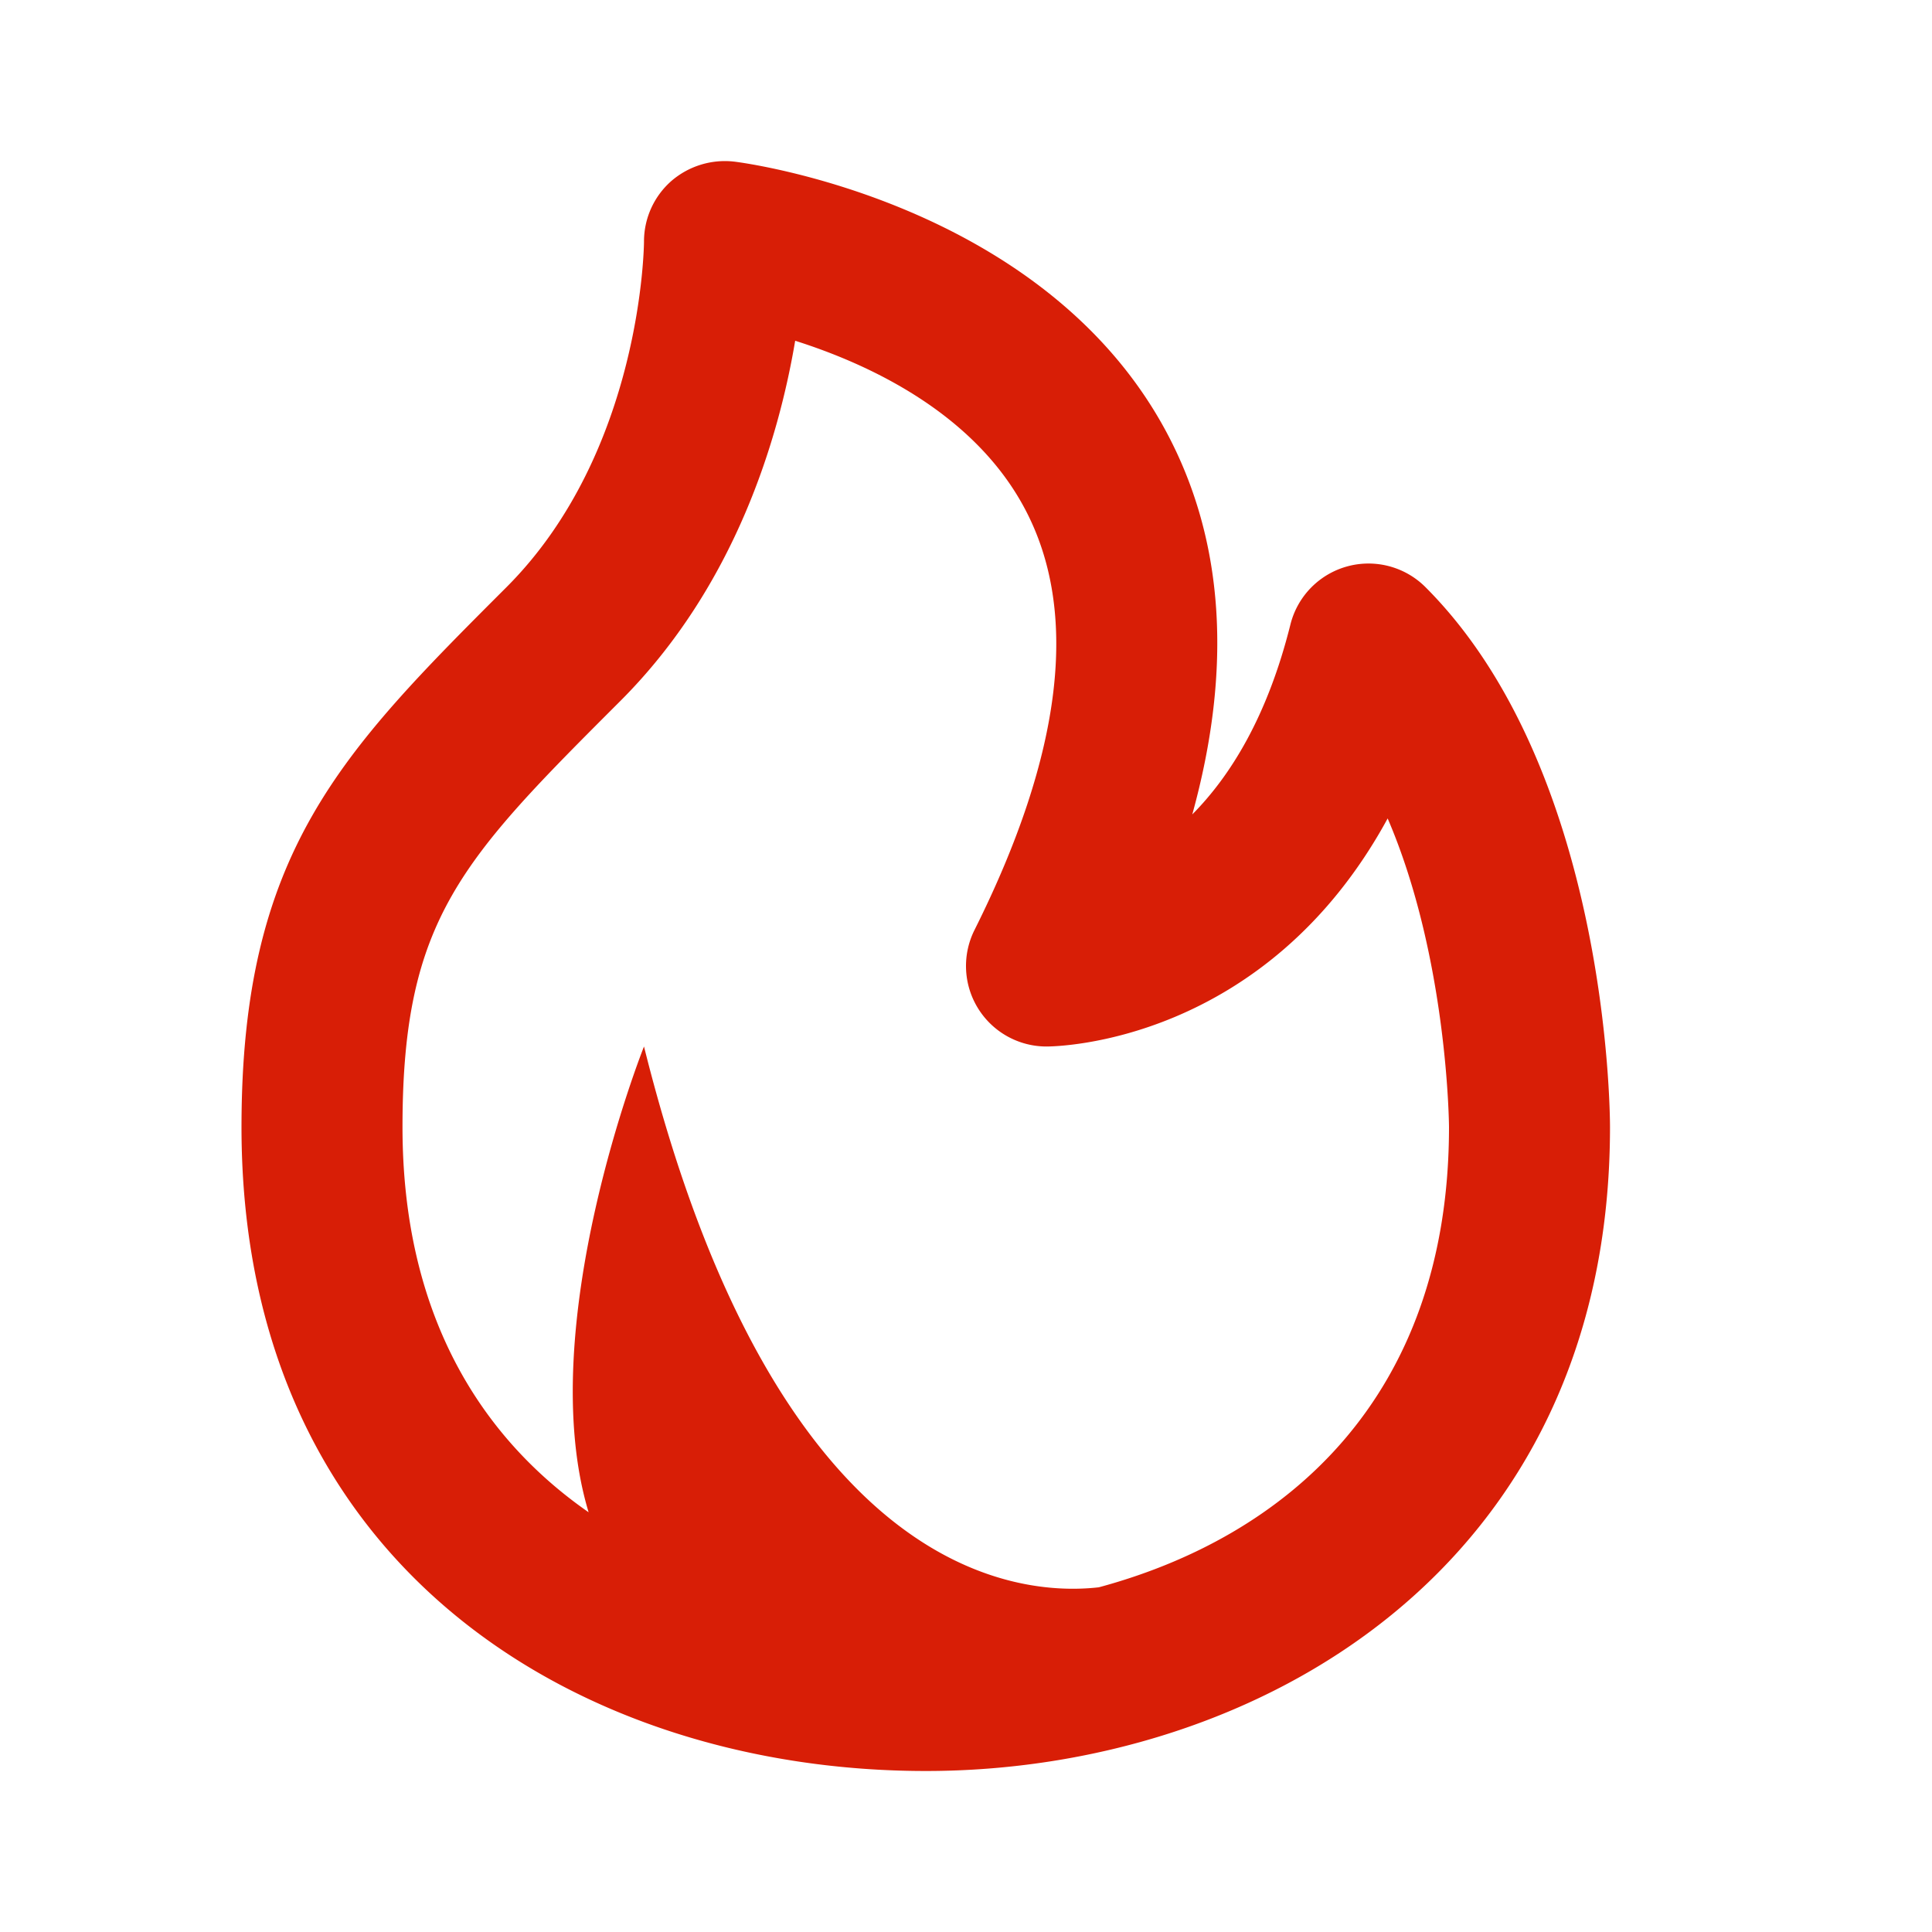
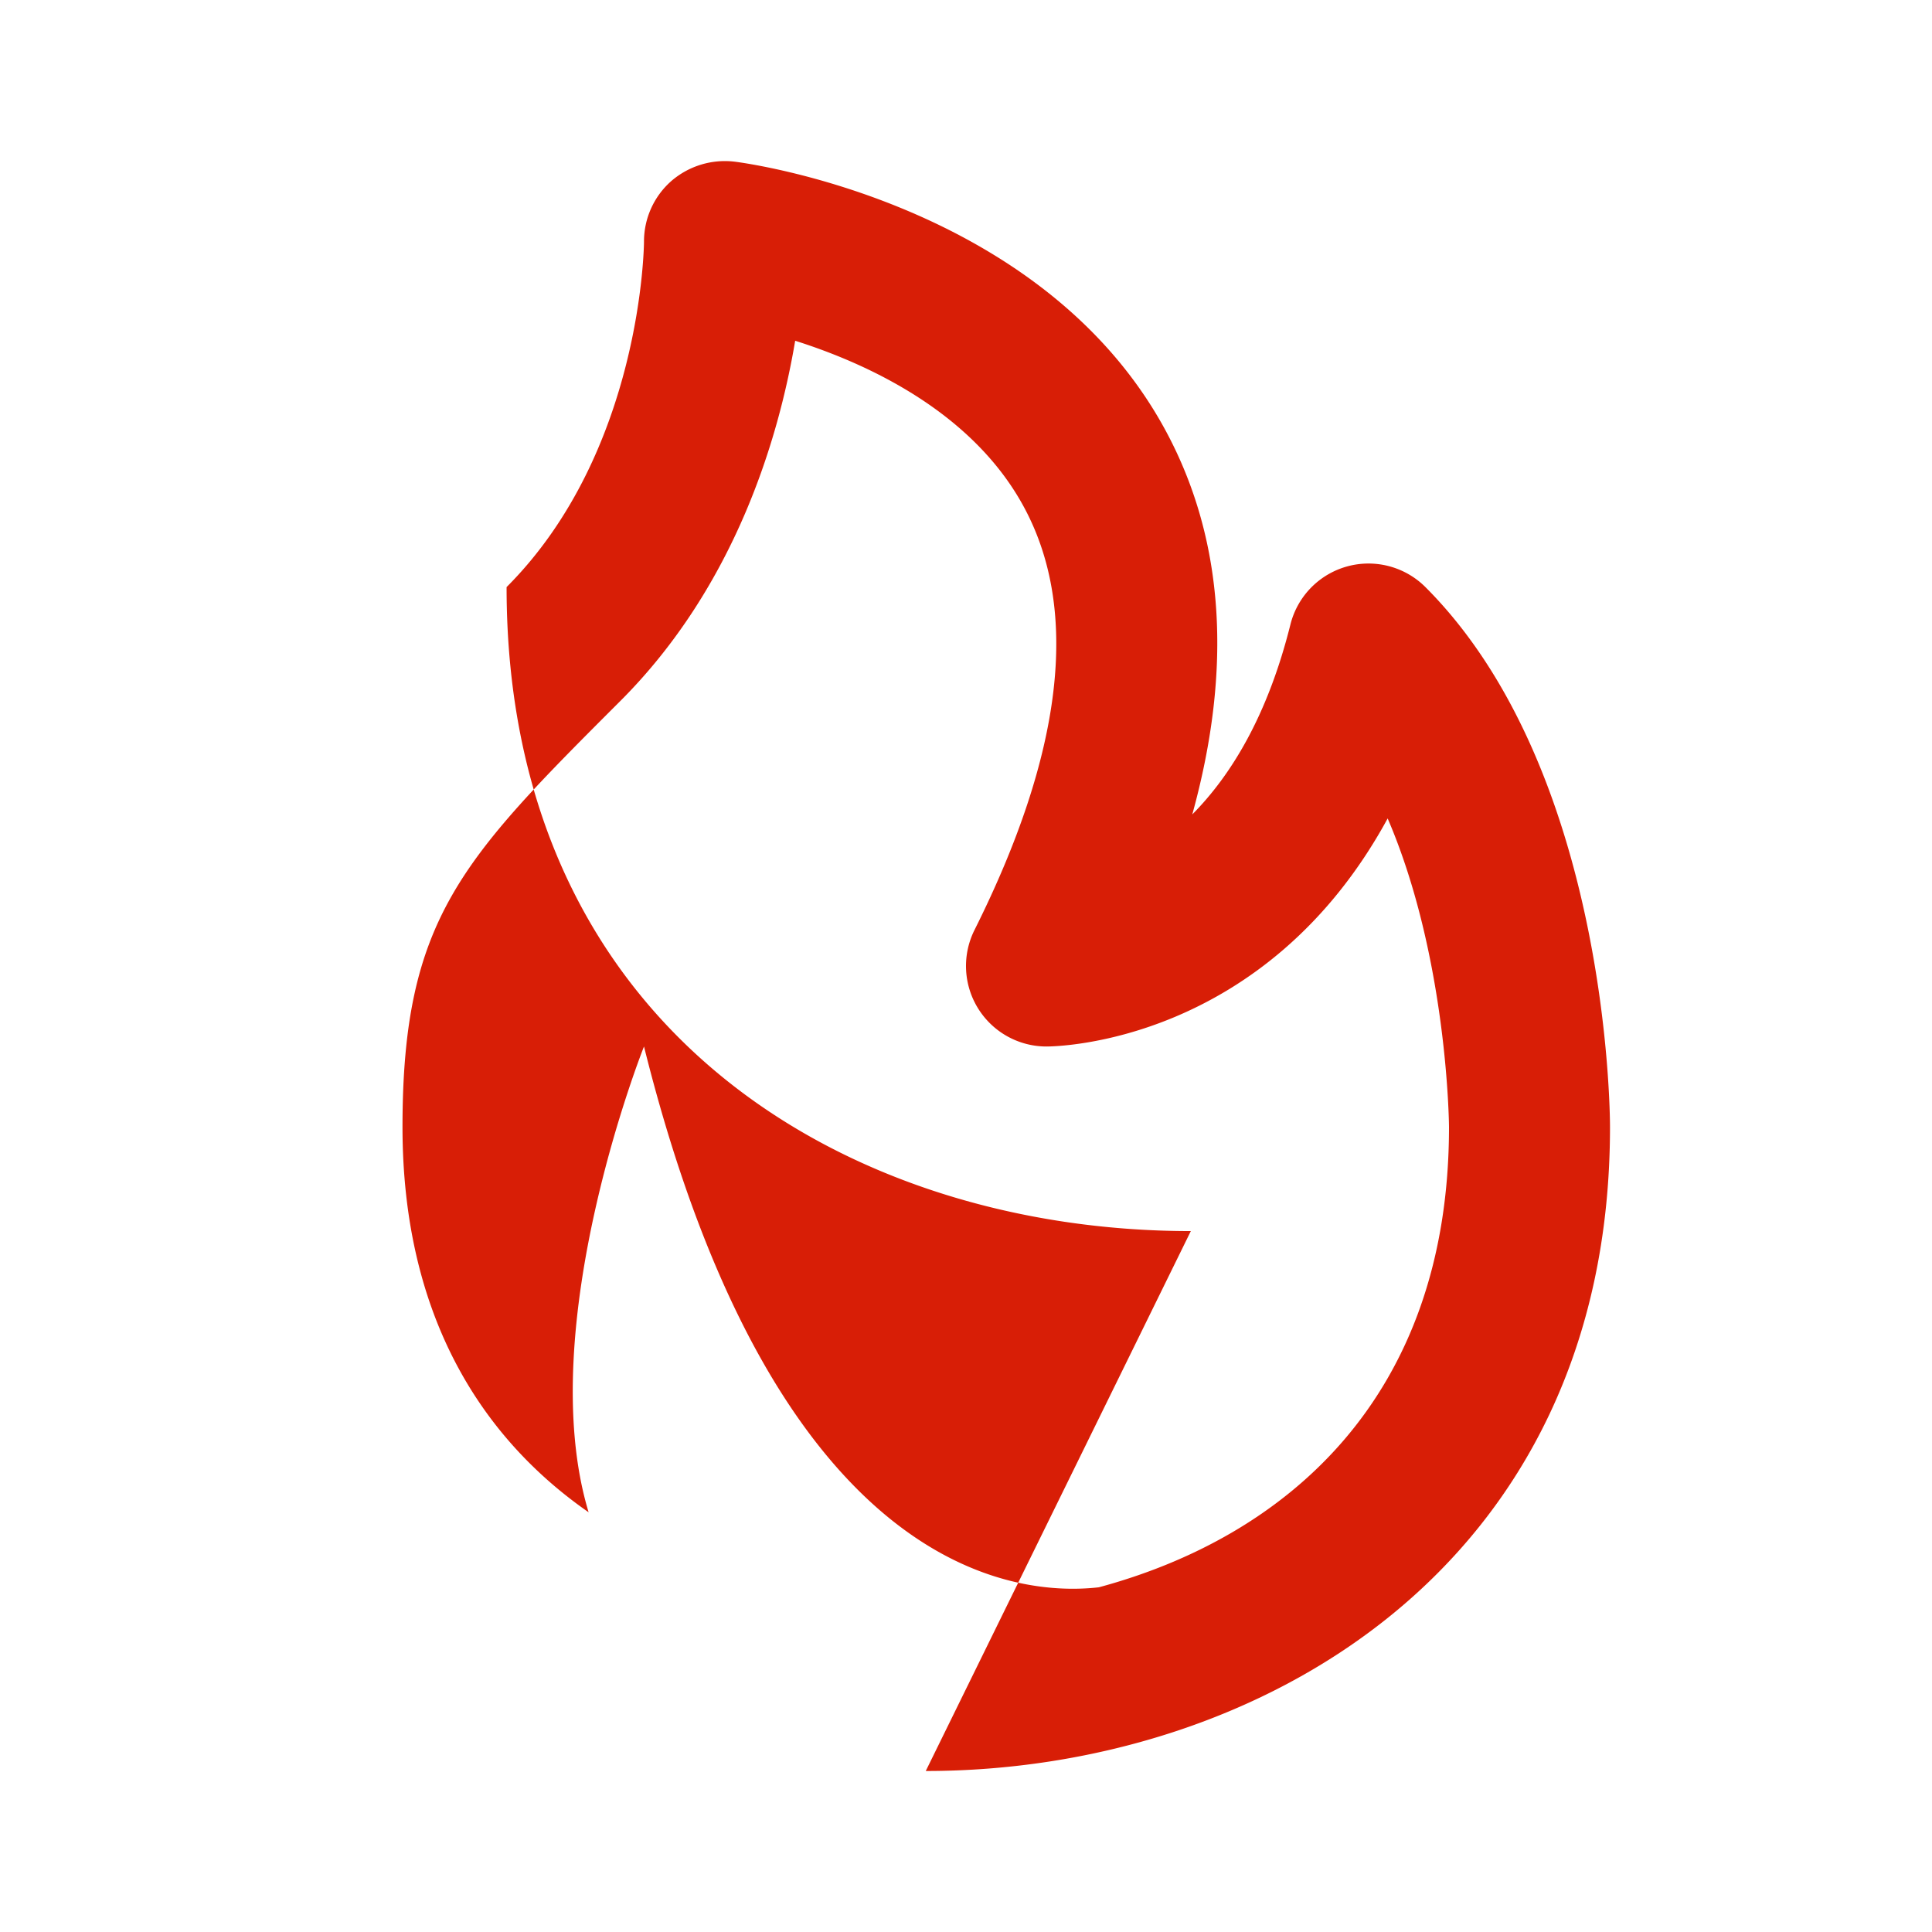
<svg xmlns="http://www.w3.org/2000/svg" t="1598123430459" class="icon" viewBox="0 0 1024 1024" version="1.1" p-id="1294" width="200" height="200">
  <defs>
    <style type="text/css" />
  </defs>
-   <path d="M490.667 938.667c174.677 0 362.667-106.837 362.667-341.333 0-7.723-1.109-189.44-97.835-286.165a42.667 42.667 0 0 0-71.552 19.84c-12.16 48.683-31.744 80.213-52.011 100.651 21.419-77.525 16.896-145.451-13.739-202.709-65.024-121.472-222.251-142.464-228.907-143.275a43.435 43.435 0 0 0-33.536 10.325A42.667 42.667 0 0 0 341.333 128c0 1.067-0.853 111.147-72.832 183.168C180.864 398.805 128 451.669 128 597.333c0 235.776 182.187 341.333 362.667 341.333zM328.832 371.499c61.056-61.056 84.011-139.691 92.629-190.891 39.083 12.373 94.72 38.187 121.685 88.96 29.099 54.699 20.139 129.835-26.624 223.317A42.667 42.667 0 0 0 554.667 554.667c5.547 0 115.883-1.621 180.821-120.875 31.787 73.856 32.512 162.432 32.512 163.541 0 144.427-87.339 217.472-185.6 243.968-43.221 4.949-171.051-5.845-241.067-286.635 0 0-59.179 148.267-29.355 246.869C254.507 761.6 213.333 696.32 213.333 597.333c0-110.336 31.445-141.781 115.499-225.835z" fill="#d81e06" p-id="1295" />
+   <path d="M490.667 938.667c174.677 0 362.667-106.837 362.667-341.333 0-7.723-1.109-189.44-97.835-286.165a42.667 42.667 0 0 0-71.552 19.84c-12.16 48.683-31.744 80.213-52.011 100.651 21.419-77.525 16.896-145.451-13.739-202.709-65.024-121.472-222.251-142.464-228.907-143.275a43.435 43.435 0 0 0-33.536 10.325A42.667 42.667 0 0 0 341.333 128c0 1.067-0.853 111.147-72.832 183.168c0 235.776 182.187 341.333 362.667 341.333zM328.832 371.499c61.056-61.056 84.011-139.691 92.629-190.891 39.083 12.373 94.72 38.187 121.685 88.96 29.099 54.699 20.139 129.835-26.624 223.317A42.667 42.667 0 0 0 554.667 554.667c5.547 0 115.883-1.621 180.821-120.875 31.787 73.856 32.512 162.432 32.512 163.541 0 144.427-87.339 217.472-185.6 243.968-43.221 4.949-171.051-5.845-241.067-286.635 0 0-59.179 148.267-29.355 246.869C254.507 761.6 213.333 696.32 213.333 597.333c0-110.336 31.445-141.781 115.499-225.835z" fill="#d81e06" p-id="1295" />
</svg>